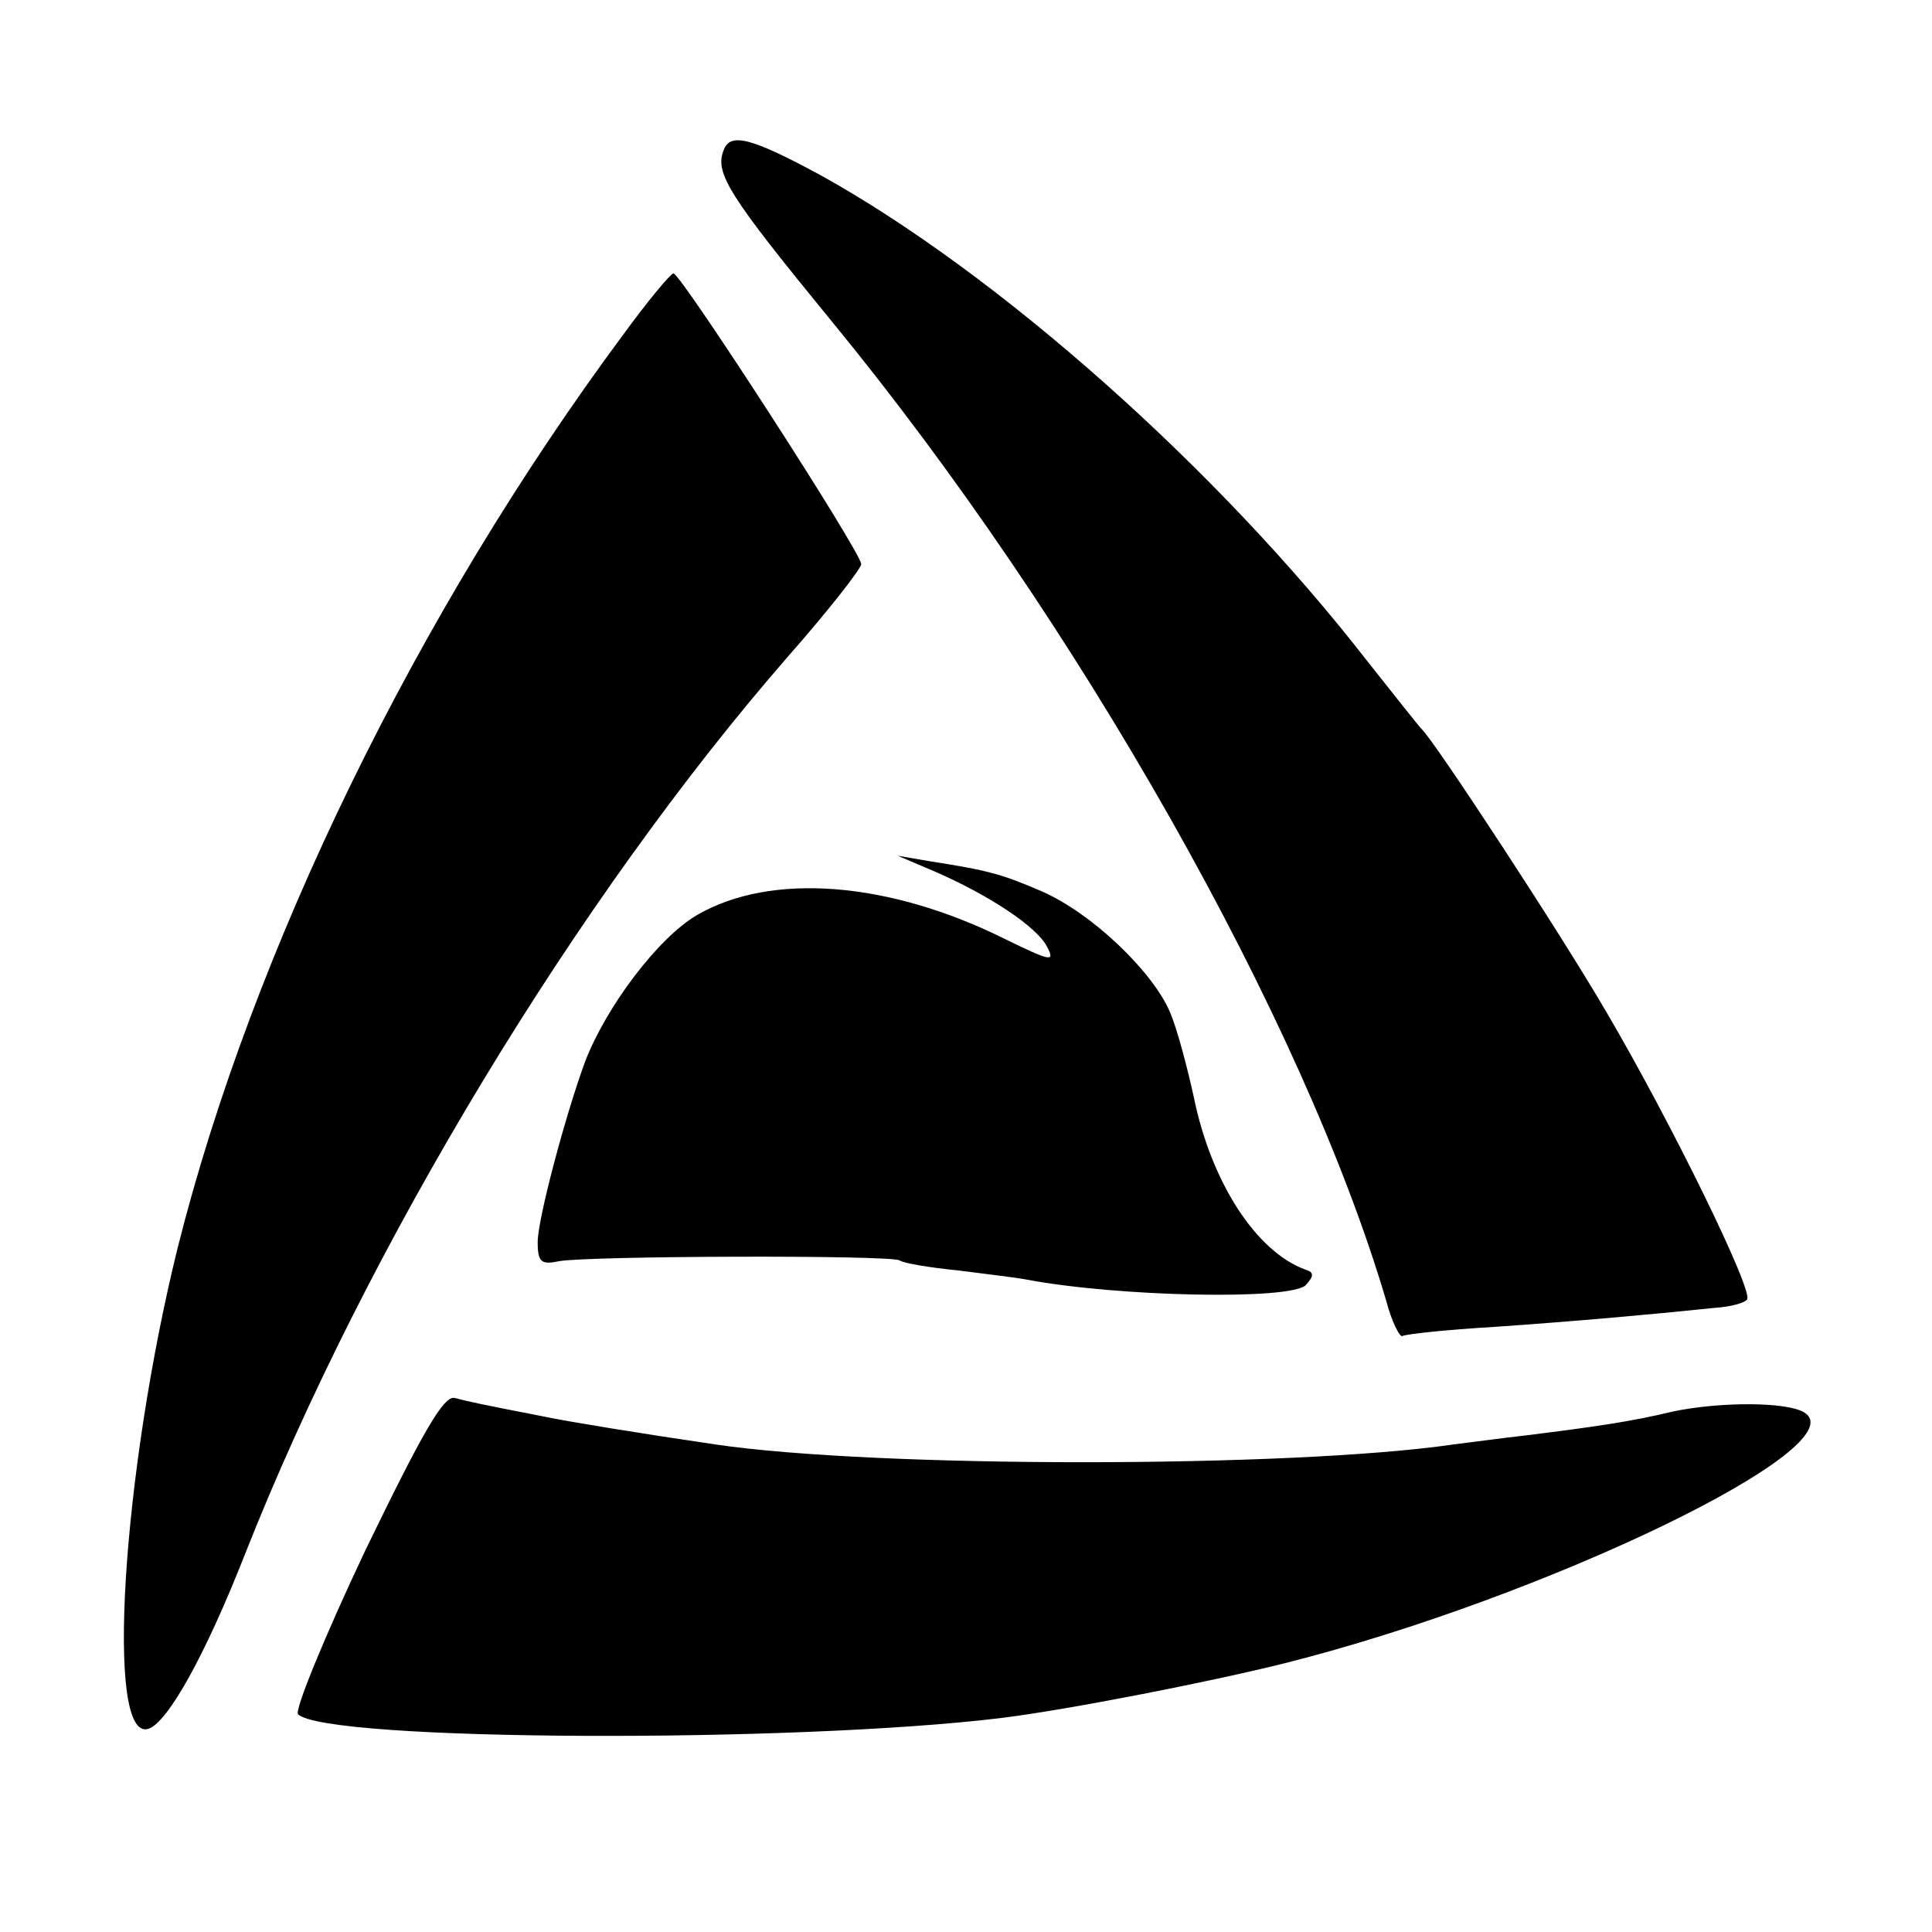
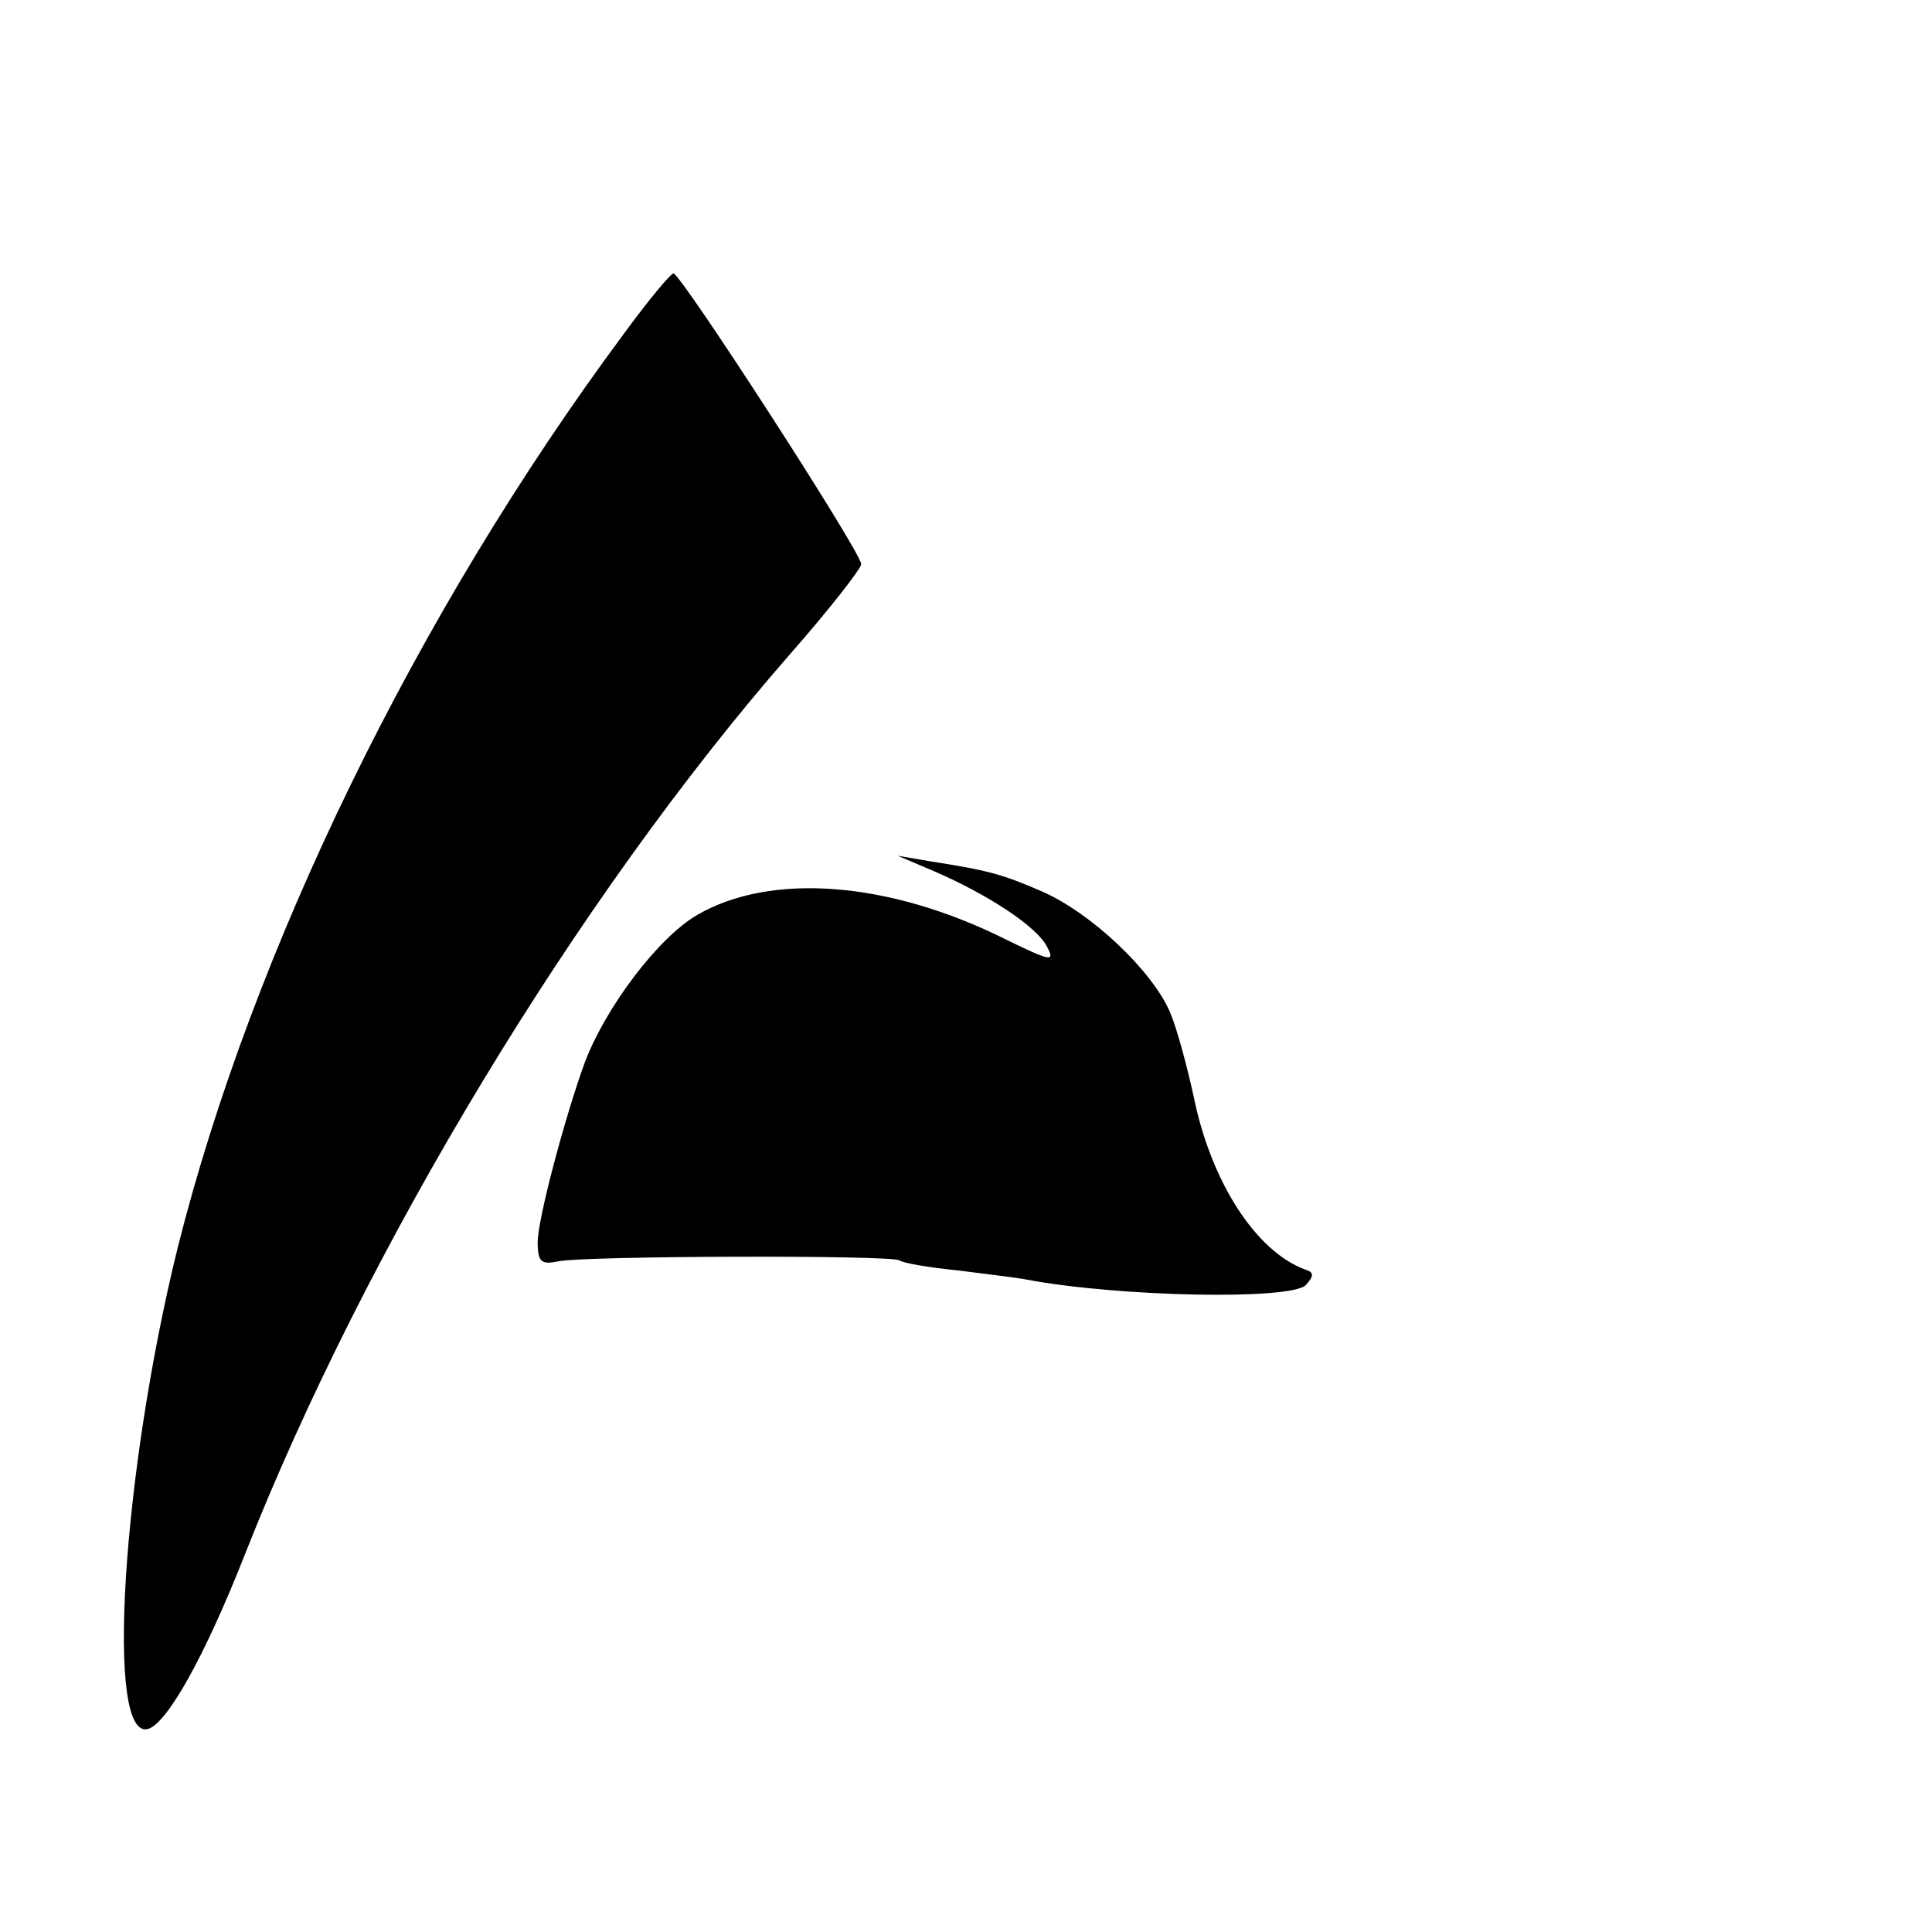
<svg xmlns="http://www.w3.org/2000/svg" version="1.0" width="212pt" height="212pt" viewBox="0 0 212 212" preserveAspectRatio="xMidYMid meet">
  <g transform="translate(0,212) scale(0.1,-0.1)" fill="#000000" stroke="none">
-     <path d="M794 1955 c-10 -25 6 -50 119 -188 270 -329 517 -766 608 -1074 6 -23 15 -41 18 -39 3 2 49 7 101 10 86 6 166 13 243 21 15 1 31 5 34 9 8 8 -83 194 -154 315 -50 86 -189 298 -203 311 -3 3 -30 37 -60 75 -164 211 -405 425 -600 533 -76 41 -99 47 -106 27z" />
    <path d="M684 1753 c-227 -306 -407 -676 -489 -1002 -61 -247 -80 -544 -32 -528 21 7 62 80 106 192 133 337 365 720 596 985 44 50 80 96 80 101 0 13 -198 319 -206 319 -3 0 -28 -30 -55 -67z" />
    <path d="M1025 1164 c60 -26 113 -61 124 -83 9 -17 4 -16 -47 9 -127 63 -256 73 -337 26 -43 -25 -100 -101 -123 -161 -22 -60 -52 -173 -52 -198 0 -22 4 -25 23 -21 30 6 364 7 374 1 4 -3 33 -8 64 -11 31 -4 65 -8 75 -10 100 -19 291 -23 307 -6 9 10 9 14 -1 17 -54 20 -103 96 -122 189 -7 32 -18 74 -26 93 -19 45 -86 109 -141 133 -44 19 -59 23 -123 33 l-35 6 40 -17z" />
-     <path d="M401 419 c-45 -95 -78 -176 -74 -180 30 -30 545 -32 773 -4 72 9 226 39 310 60 286 72 629 238 570 275 -19 12 -93 12 -145 1 -45 -11 -88 -17 -160 -26 -27 -3 -63 -8 -80 -10 -179 -26 -634 -26 -810 0 -82 12 -161 25 -185 30 -72 14 -86 17 -101 21 -12 3 -35 -37 -98 -167z" />
  </g>
</svg>